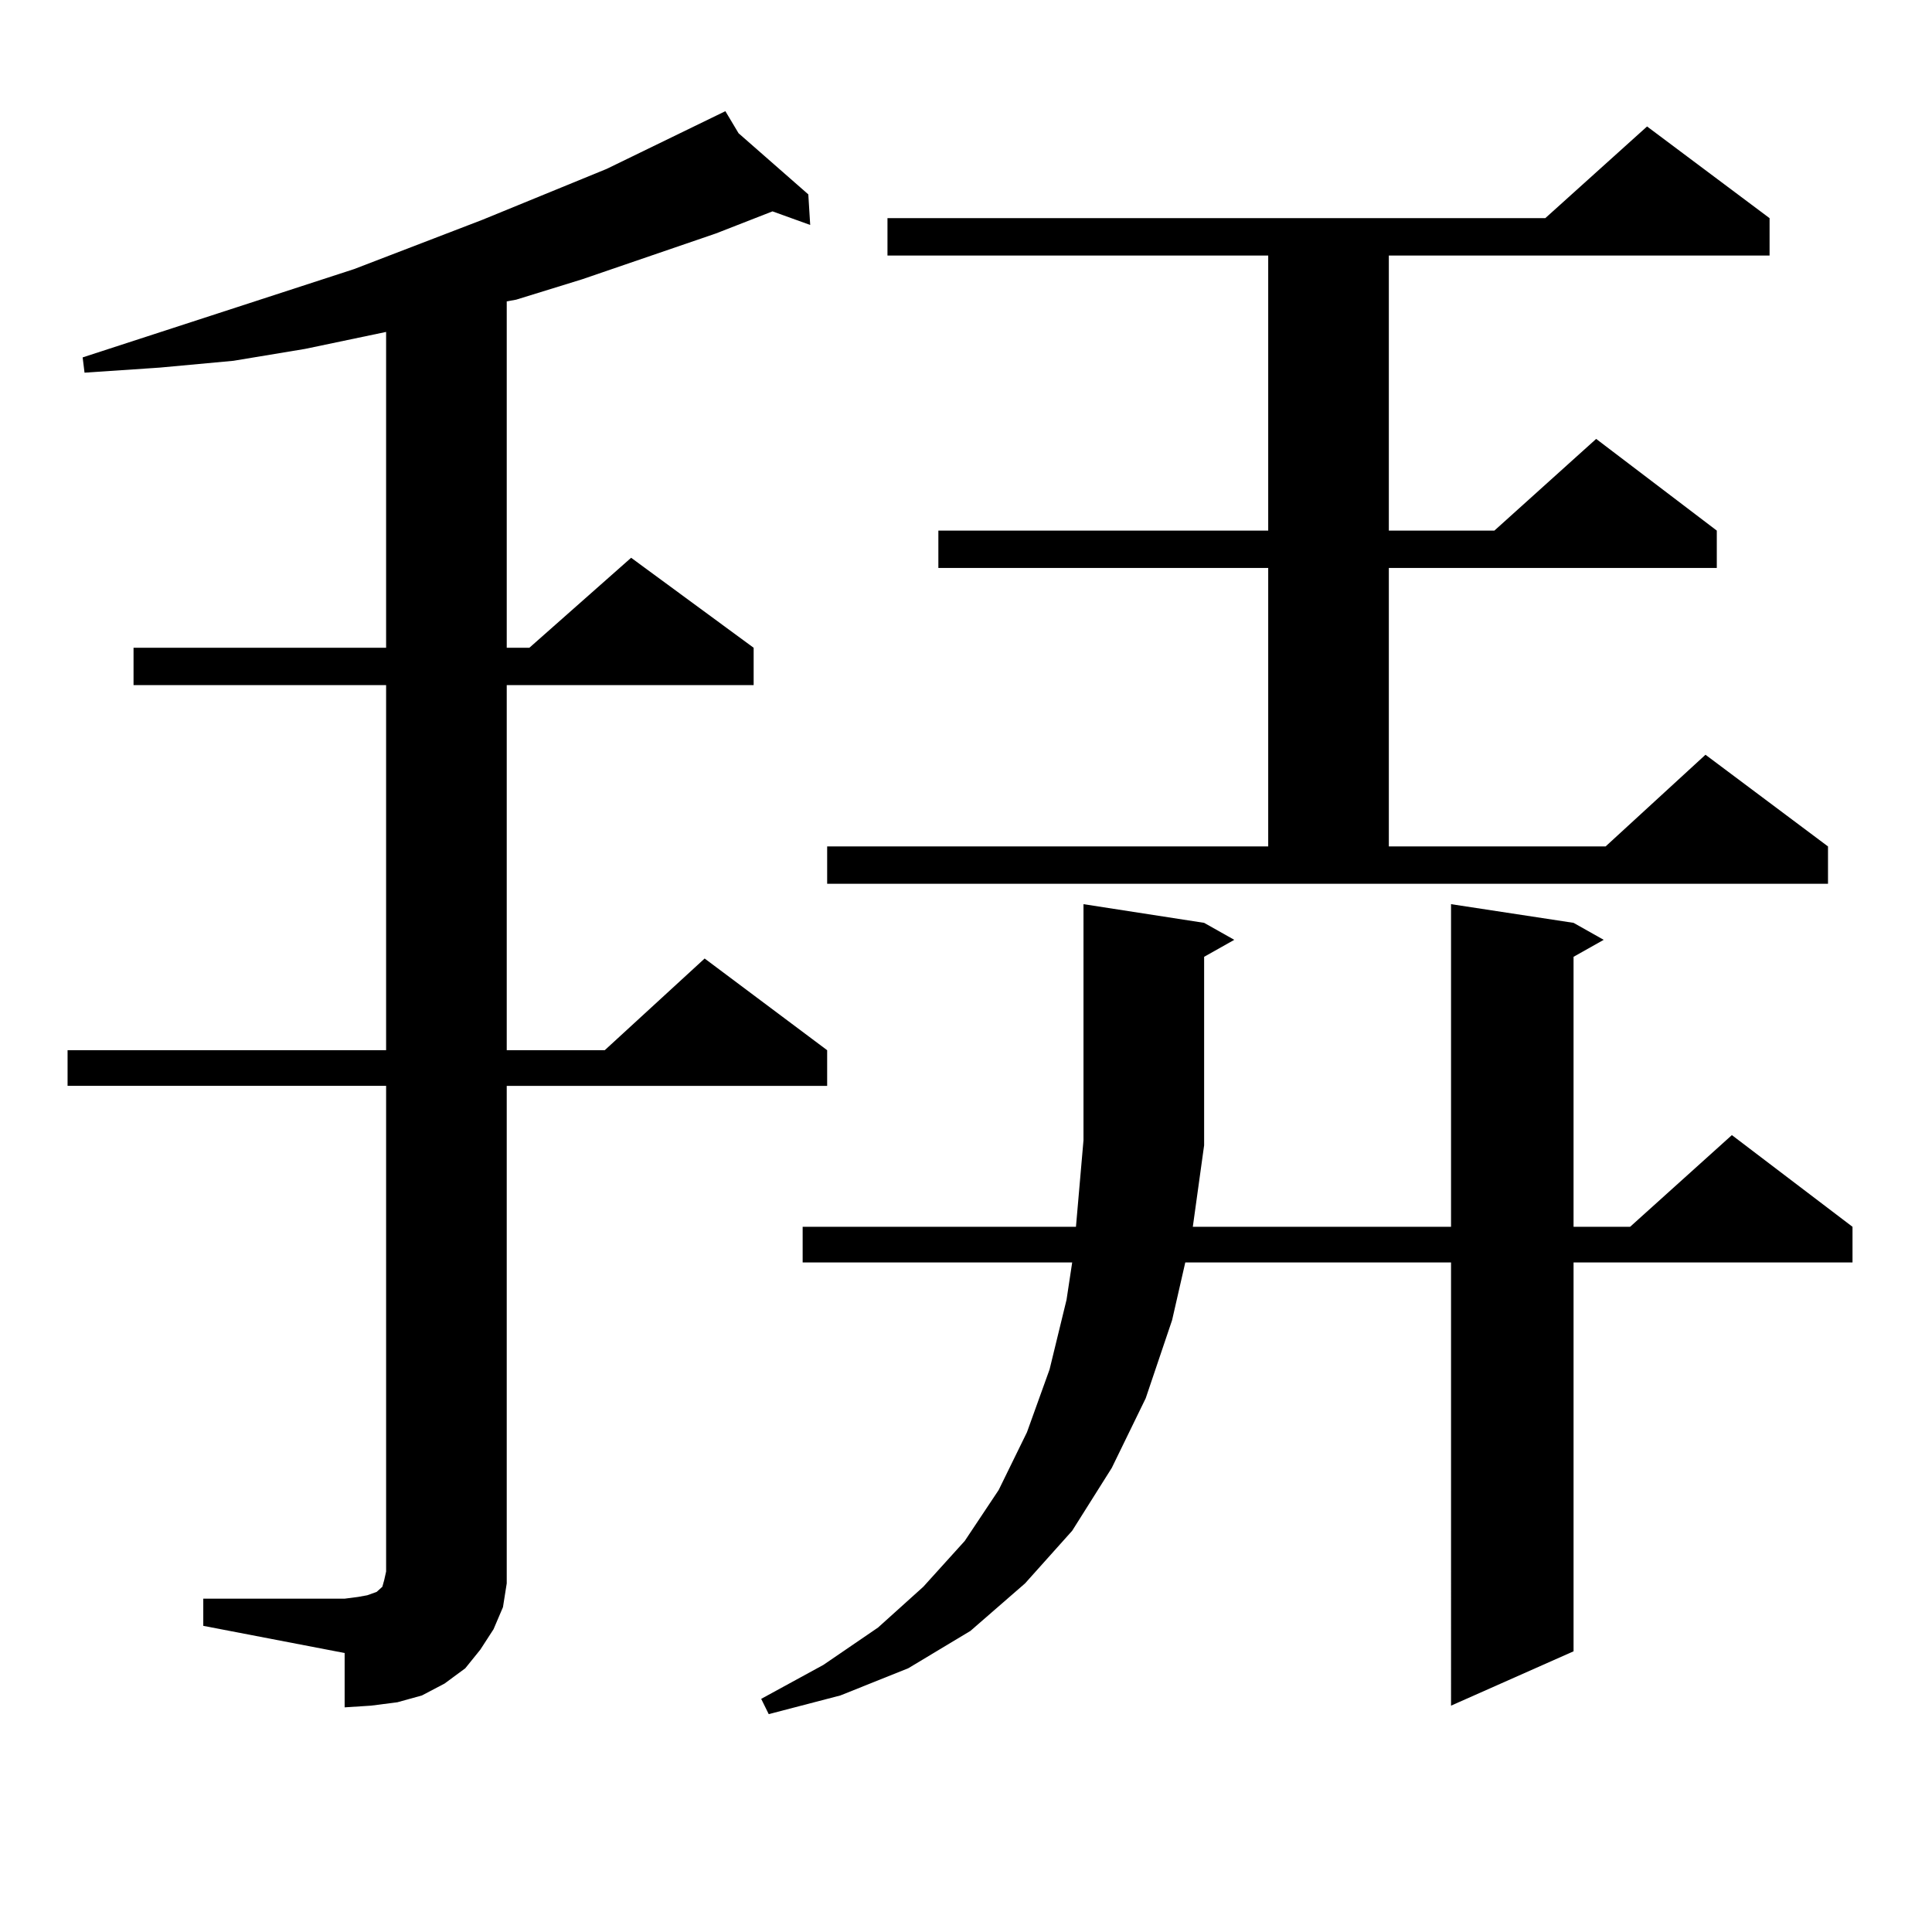
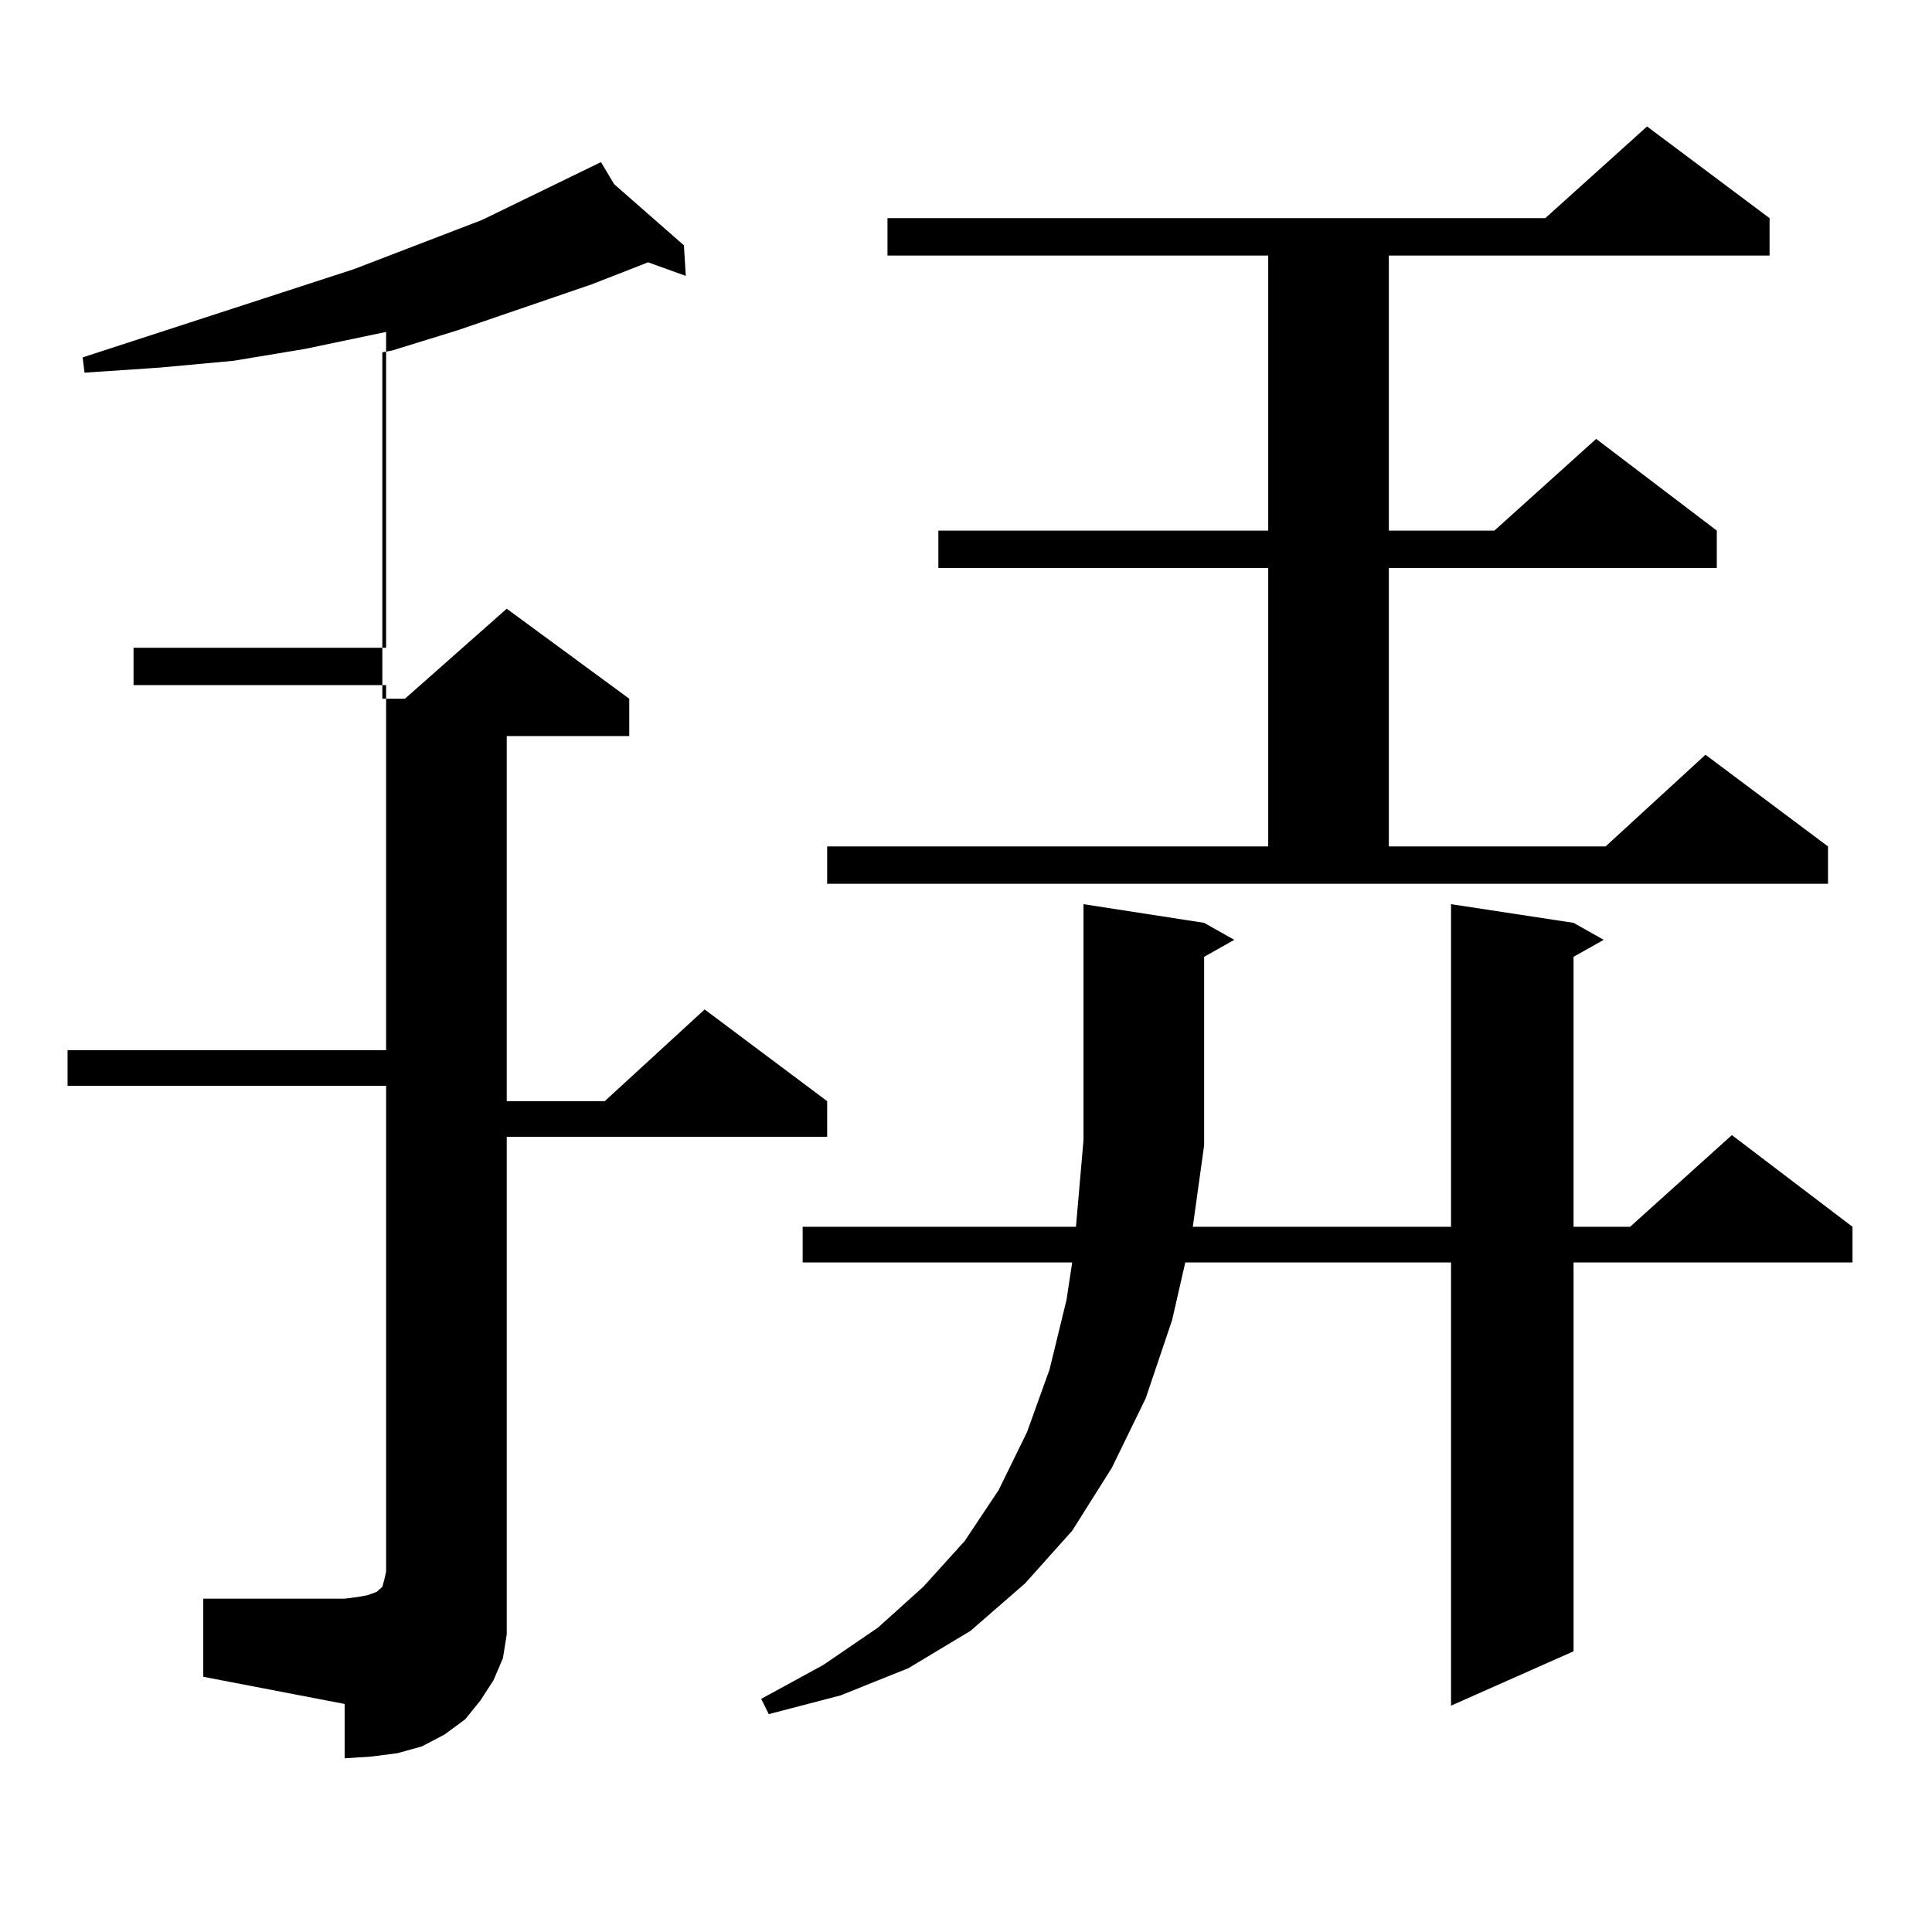
<svg xmlns="http://www.w3.org/2000/svg" version="1.1" id="图层_1" x="0px" y="0px" width="1000px" height="1000px" viewBox="0 0 1000 1000" enable-background="new 0 0 1000 1000" xml:space="preserve">
-   <path d="M105.217,827.469h73.169l6.829-0.879l4.878-0.879l4.878-1.758l0.976-0.879l0.976-0.879l0.976-0.879l0.976-3.516l0.976-4.395  V562.039H34.975v-18.457h164.874V354.617H69.12v-19.336h130.729V171.805l-41.95,8.789l-37.072,6.152l-38.048,3.516l-39.023,2.637  l-0.976-7.91l140.484-45.703l66.34-25.488l64.389-26.367l61.462-29.883l6.829,11.426l36.097,31.641l0.976,15.82l-19.512-7.031  l-29.268,11.426l-69.267,23.73l-34.146,10.547l-4.878,0.879v179.297h11.707l52.682-46.582l63.413,46.582v19.336H262.286v188.965  h50.73l51.706-47.461l63.413,47.461v18.457h-165.85v246.094v11.426l-1.951,12.305l-4.878,11.426l-6.829,10.547l-7.805,9.668  l-10.731,7.91l-11.707,6.152l-12.683,3.516l-13.658,1.758l-13.658,0.879v-28.125l-73.169-14.063V827.469z M623.253,592.801  l-5.854,42.188h133.655V467.996l63.413,9.668l15.609,8.789l-15.609,8.789v139.746h29.268l52.682-47.461l62.438,47.461v18.457  H814.468v201.27l-63.413,28.125V653.445H613.497l-6.829,29.883l-13.658,40.43l-17.561,36.035l-20.487,32.52l-24.39,27.246  l-28.292,24.609l-32.194,19.336l-35.121,14.063l-37.072,9.668l-3.902-7.91l32.194-17.578l28.292-19.336l23.414-21.094l21.463-23.73  l17.561-26.367l14.634-29.883l11.707-32.52l8.78-36.035l2.927-19.336H415.453v-18.457h141.46l3.902-44.824V467.996l62.438,9.668  l15.609,8.789l-15.609,8.789v96.68V592.801z M428.136,438.113h228.287V293.973H485.695v-19.336h170.728V132.254H459.354v-19.336  h340.479l52.682-47.461l63.413,47.461v19.336H718.86v142.383h54.633l52.682-47.461l62.438,47.461v19.336H718.86v144.141h112.192  l51.706-47.461l63.413,47.461v19.336H428.136V438.113z" />
+   <path d="M105.217,827.469h73.169l6.829-0.879l4.878-0.879l4.878-1.758l0.976-0.879l0.976-0.879l0.976-0.879l0.976-3.516l0.976-4.395  V562.039H34.975v-18.457h164.874V354.617H69.12v-19.336h130.729V171.805l-41.95,8.789l-37.072,6.152l-38.048,3.516l-39.023,2.637  l-0.976-7.91l140.484-45.703l66.34-25.488l61.462-29.883l6.829,11.426l36.097,31.641l0.976,15.82l-19.512-7.031  l-29.268,11.426l-69.267,23.73l-34.146,10.547l-4.878,0.879v179.297h11.707l52.682-46.582l63.413,46.582v19.336H262.286v188.965  h50.73l51.706-47.461l63.413,47.461v18.457h-165.85v246.094v11.426l-1.951,12.305l-4.878,11.426l-6.829,10.547l-7.805,9.668  l-10.731,7.91l-11.707,6.152l-12.683,3.516l-13.658,1.758l-13.658,0.879v-28.125l-73.169-14.063V827.469z M623.253,592.801  l-5.854,42.188h133.655V467.996l63.413,9.668l15.609,8.789l-15.609,8.789v139.746h29.268l52.682-47.461l62.438,47.461v18.457  H814.468v201.27l-63.413,28.125V653.445H613.497l-6.829,29.883l-13.658,40.43l-17.561,36.035l-20.487,32.52l-24.39,27.246  l-28.292,24.609l-32.194,19.336l-35.121,14.063l-37.072,9.668l-3.902-7.91l32.194-17.578l28.292-19.336l23.414-21.094l21.463-23.73  l17.561-26.367l14.634-29.883l11.707-32.52l8.78-36.035l2.927-19.336H415.453v-18.457h141.46l3.902-44.824V467.996l62.438,9.668  l15.609,8.789l-15.609,8.789v96.68V592.801z M428.136,438.113h228.287V293.973H485.695v-19.336h170.728V132.254H459.354v-19.336  h340.479l52.682-47.461l63.413,47.461v19.336H718.86v142.383h54.633l52.682-47.461l62.438,47.461v19.336H718.86v144.141h112.192  l51.706-47.461l63.413,47.461v19.336H428.136V438.113z" />
</svg>